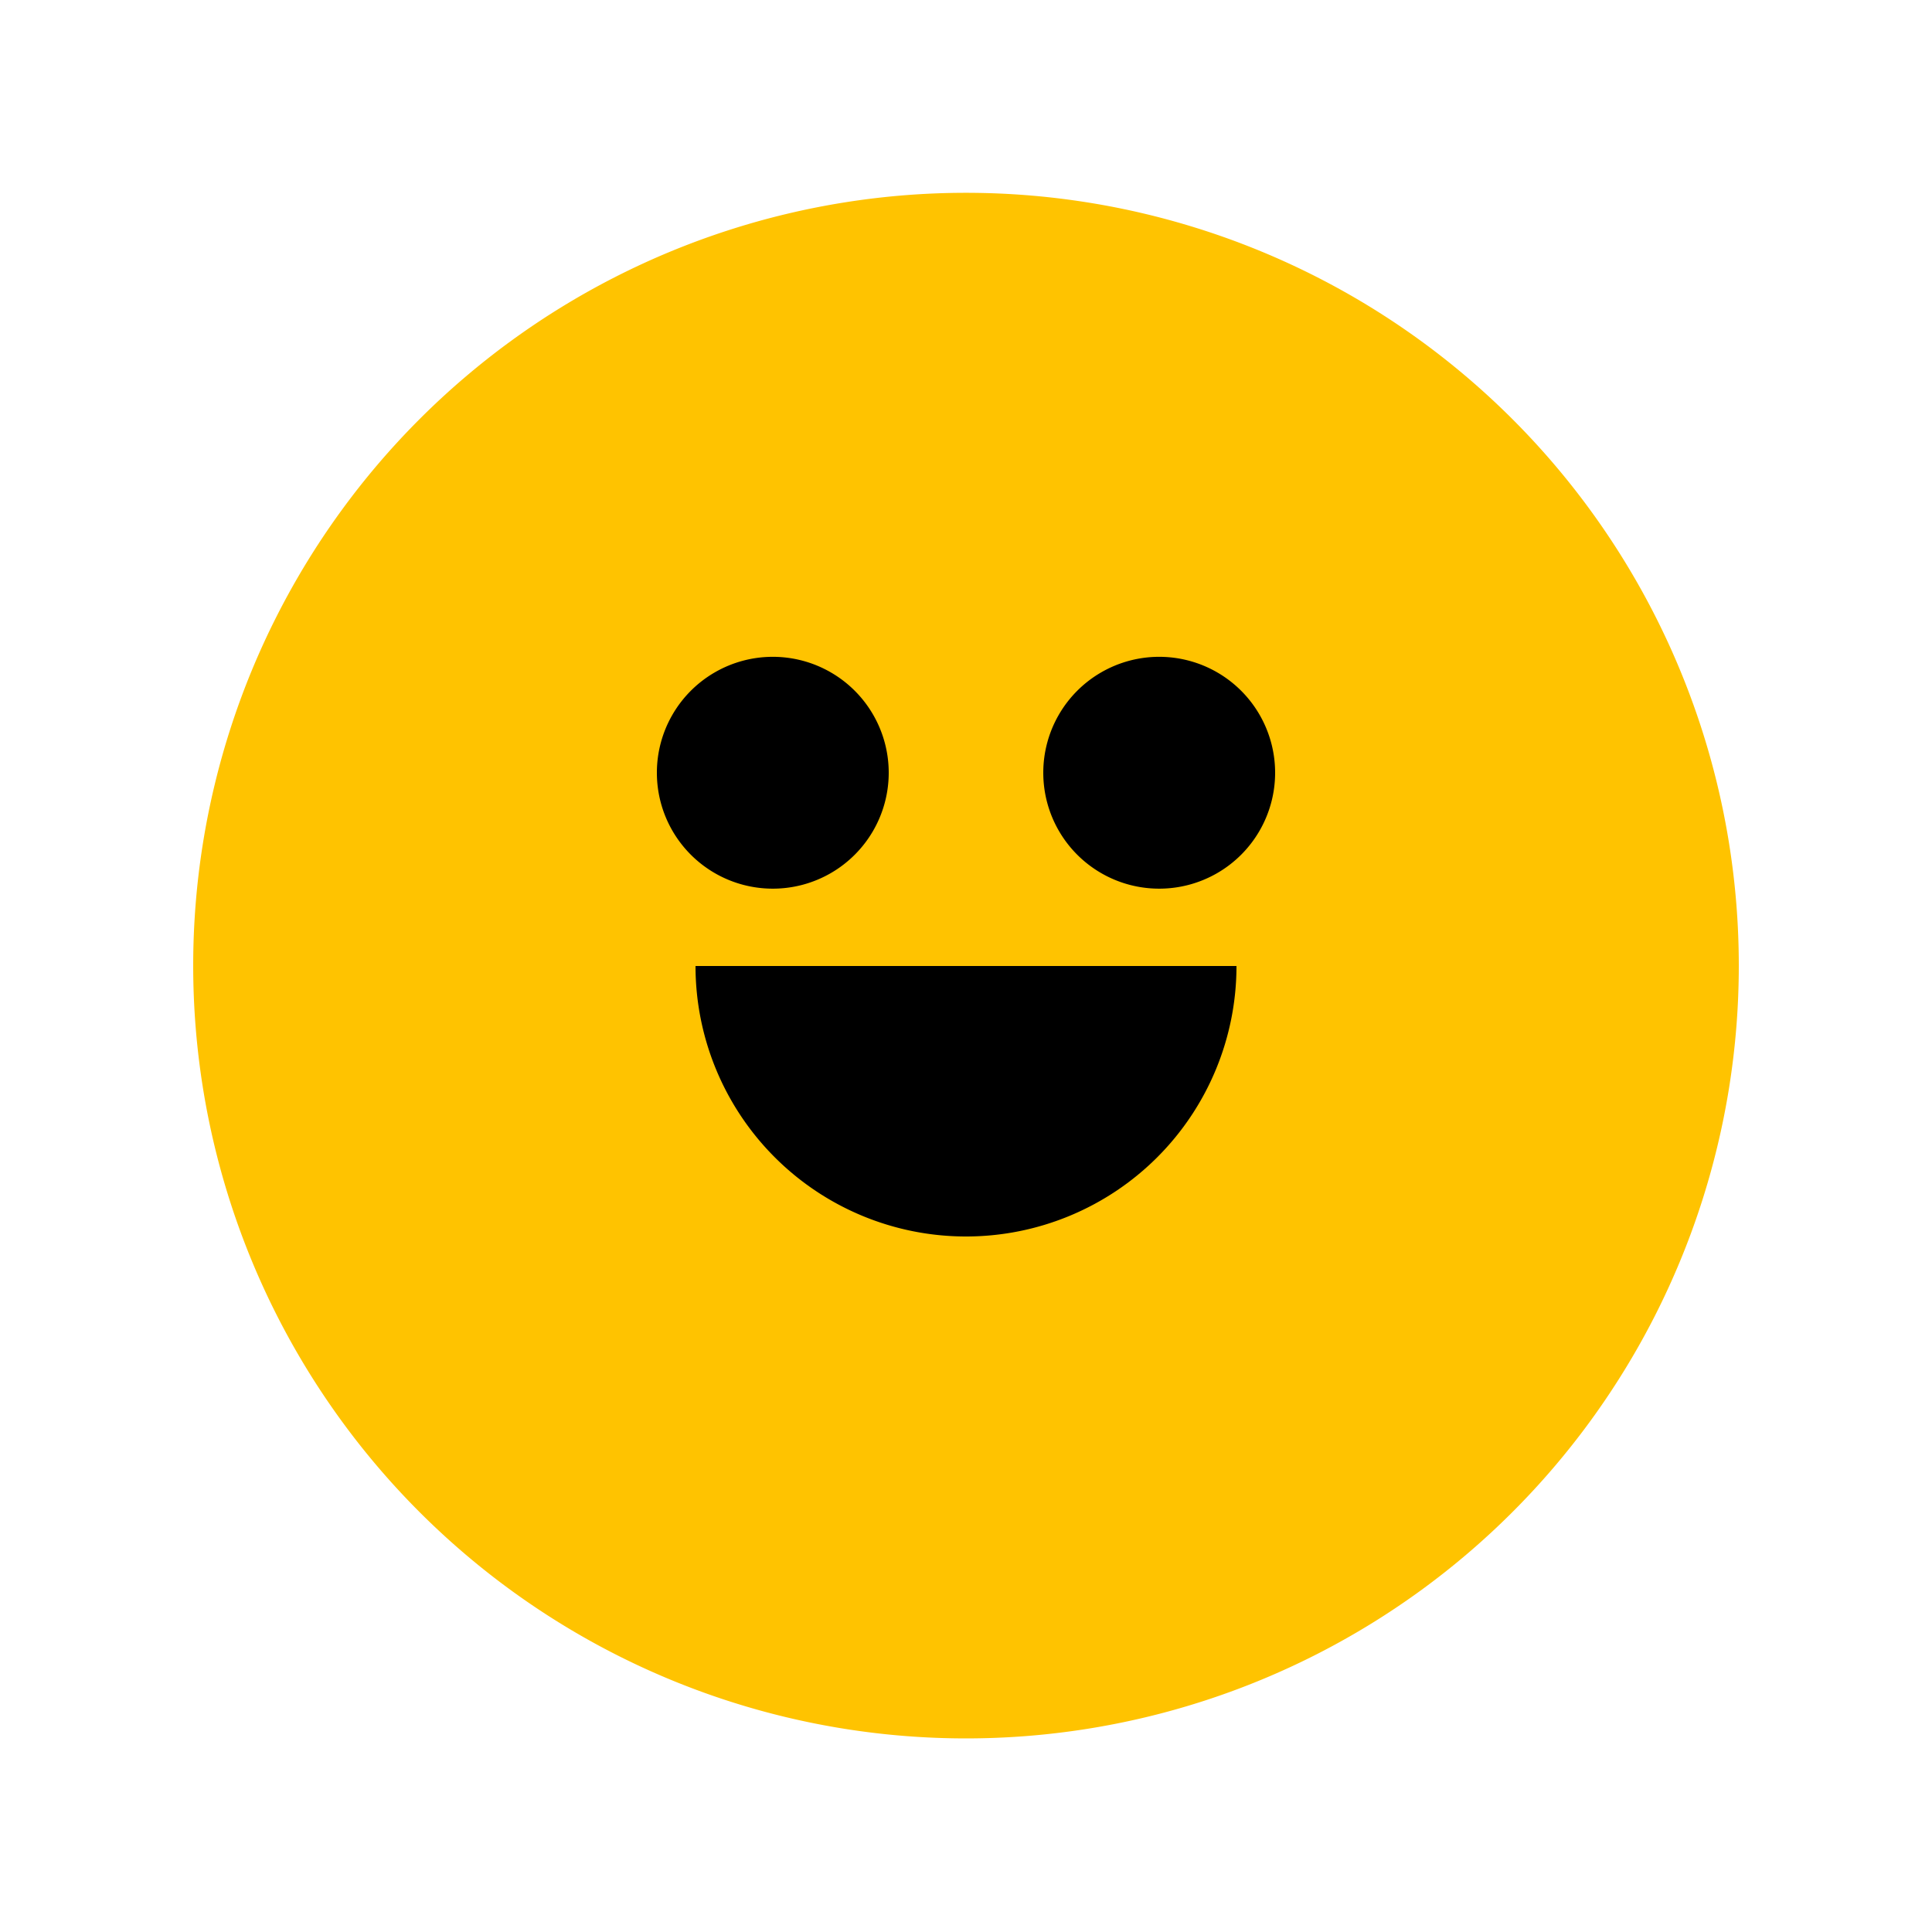
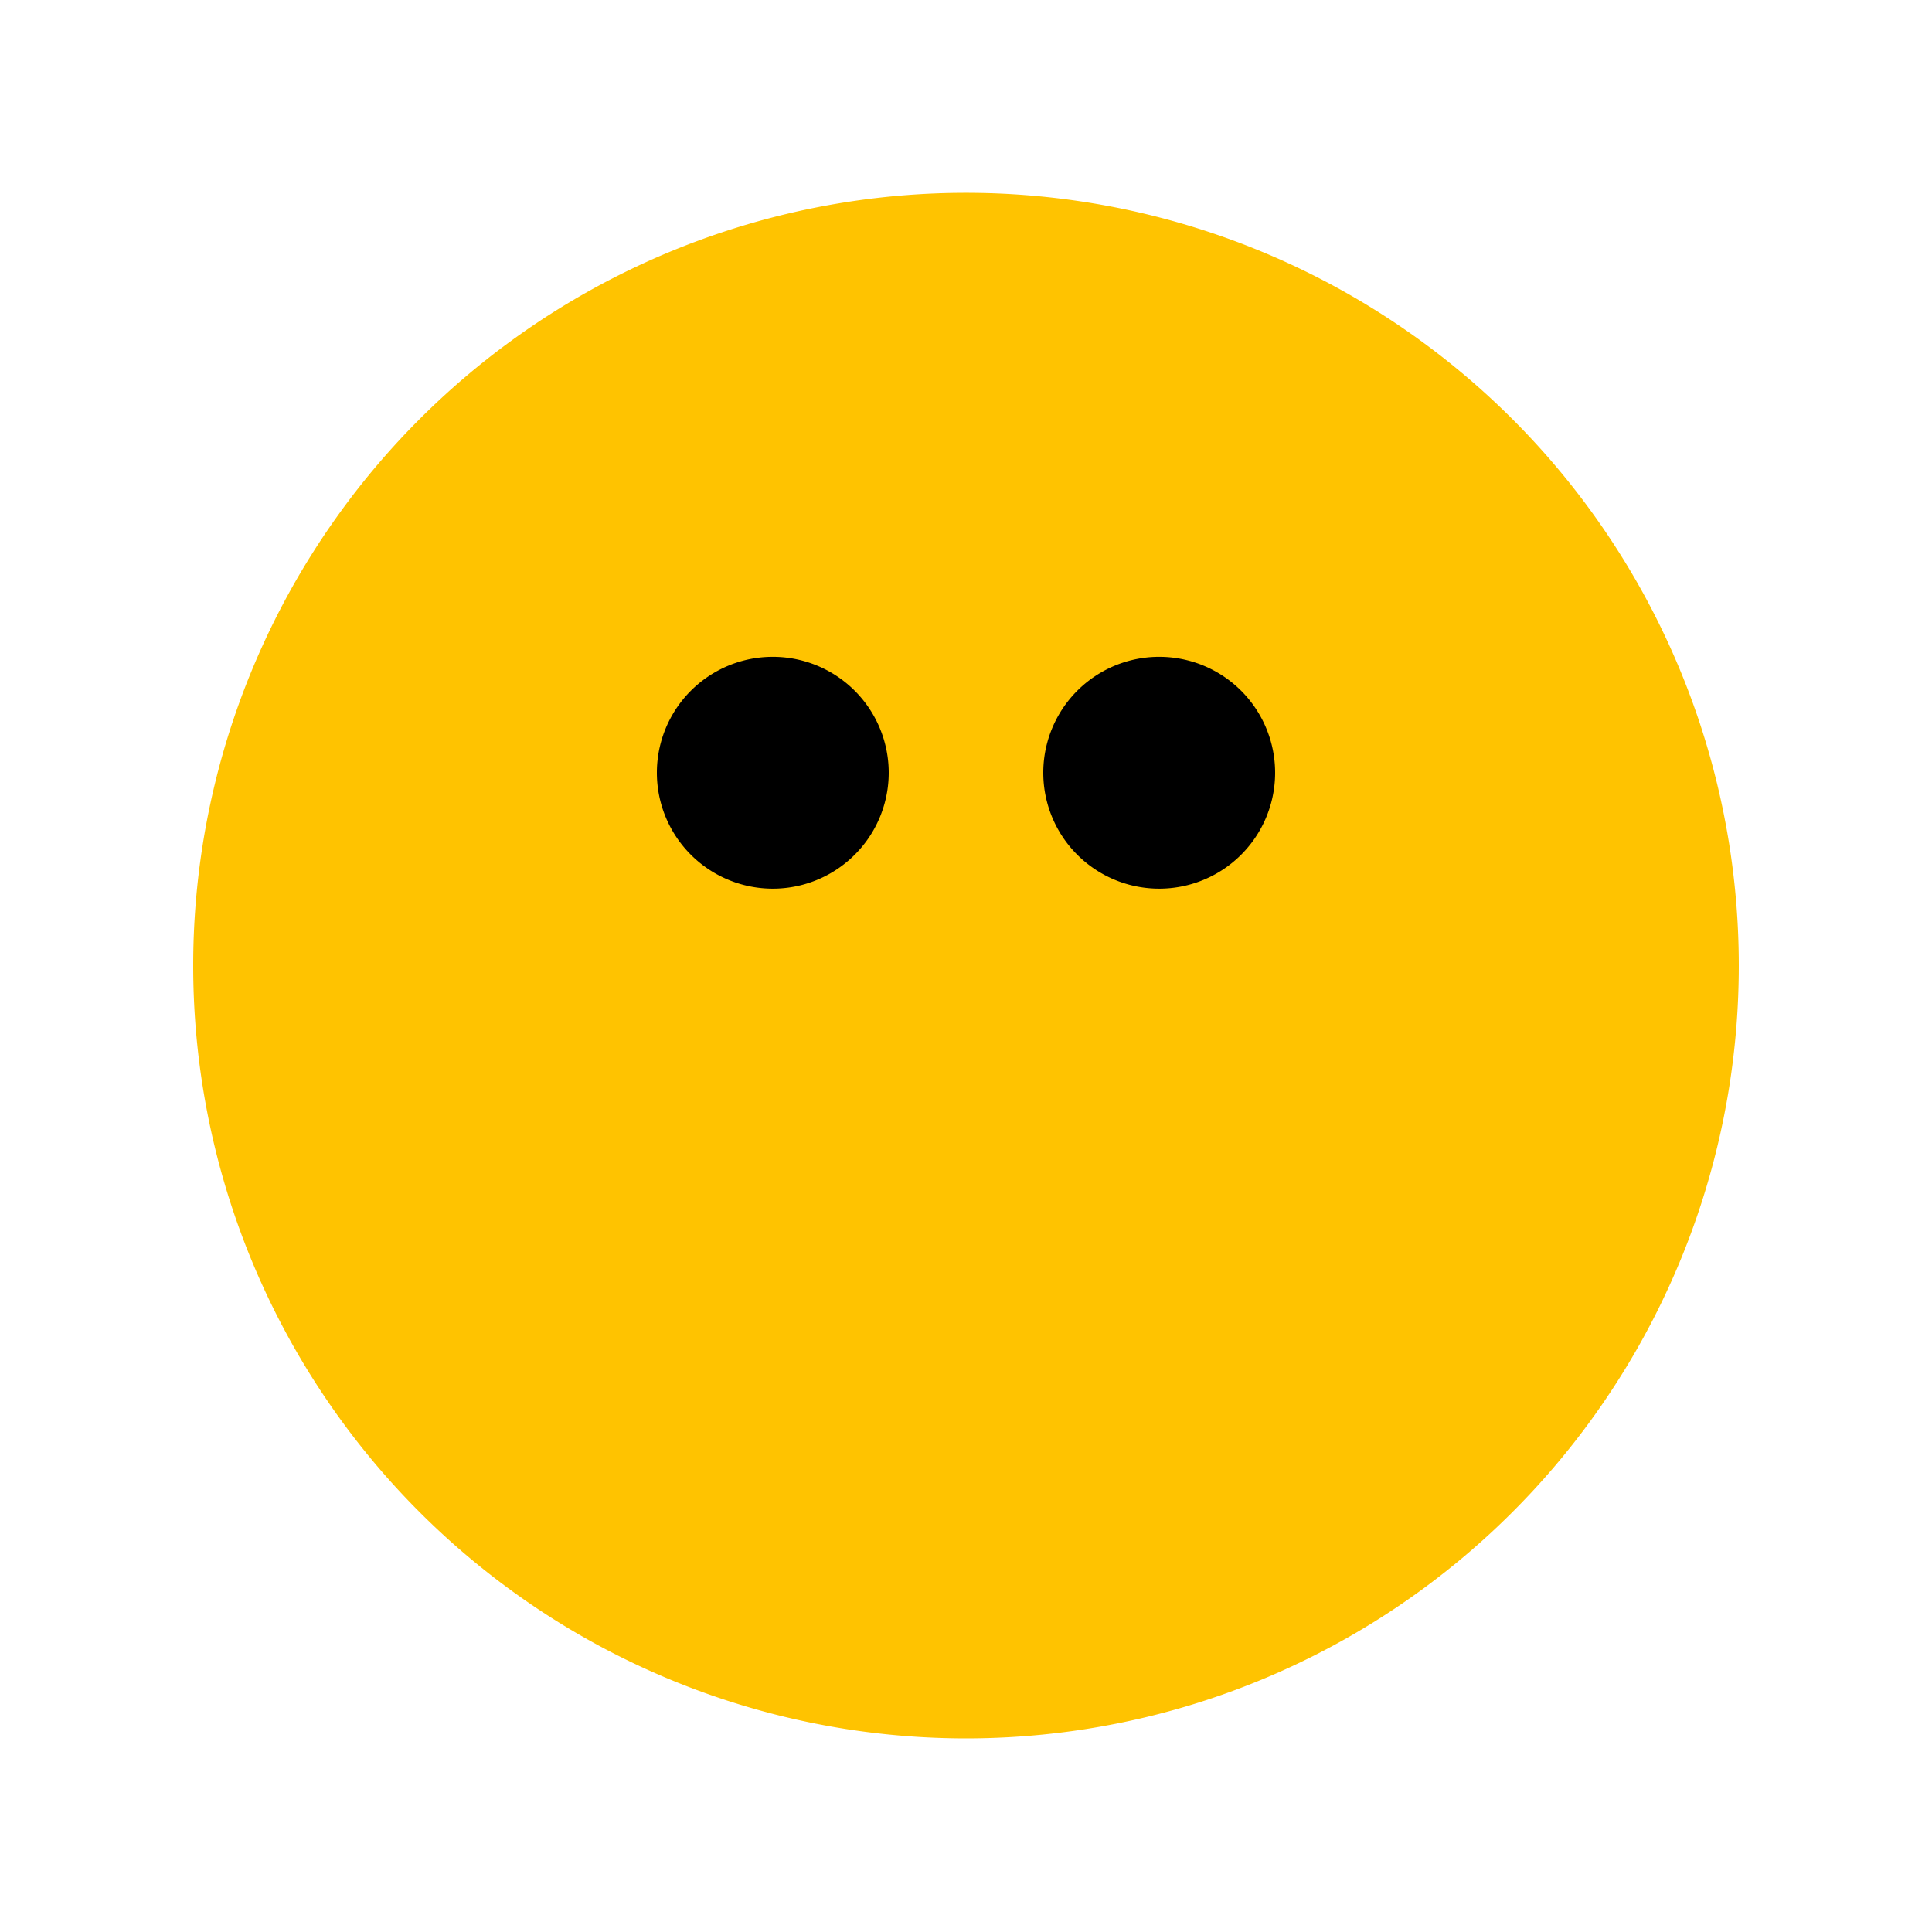
<svg xmlns="http://www.w3.org/2000/svg" width="500" height="500">
  <defs />
  <g>
    <path fill="#FFC300" stroke="none" paint-order="stroke fill markers" d=" M 450 250 A 200 200 0 1 1 450 249.8" />
    <path fill="#000000" stroke="none" paint-order="stroke fill markers" d=" M 230 200 A 30 30 0 1 1 230 199.97" />
    <path fill="#000000" stroke="none" paint-order="stroke fill markers" d=" M 330 200 A 30 30 0 1 1 330 199.97" />
-     <path fill="#000000" stroke="none" paint-order="stroke fill markers" d=" M 320 250 A 70 70 0 0 1 180 250" />
  </g>
</svg>